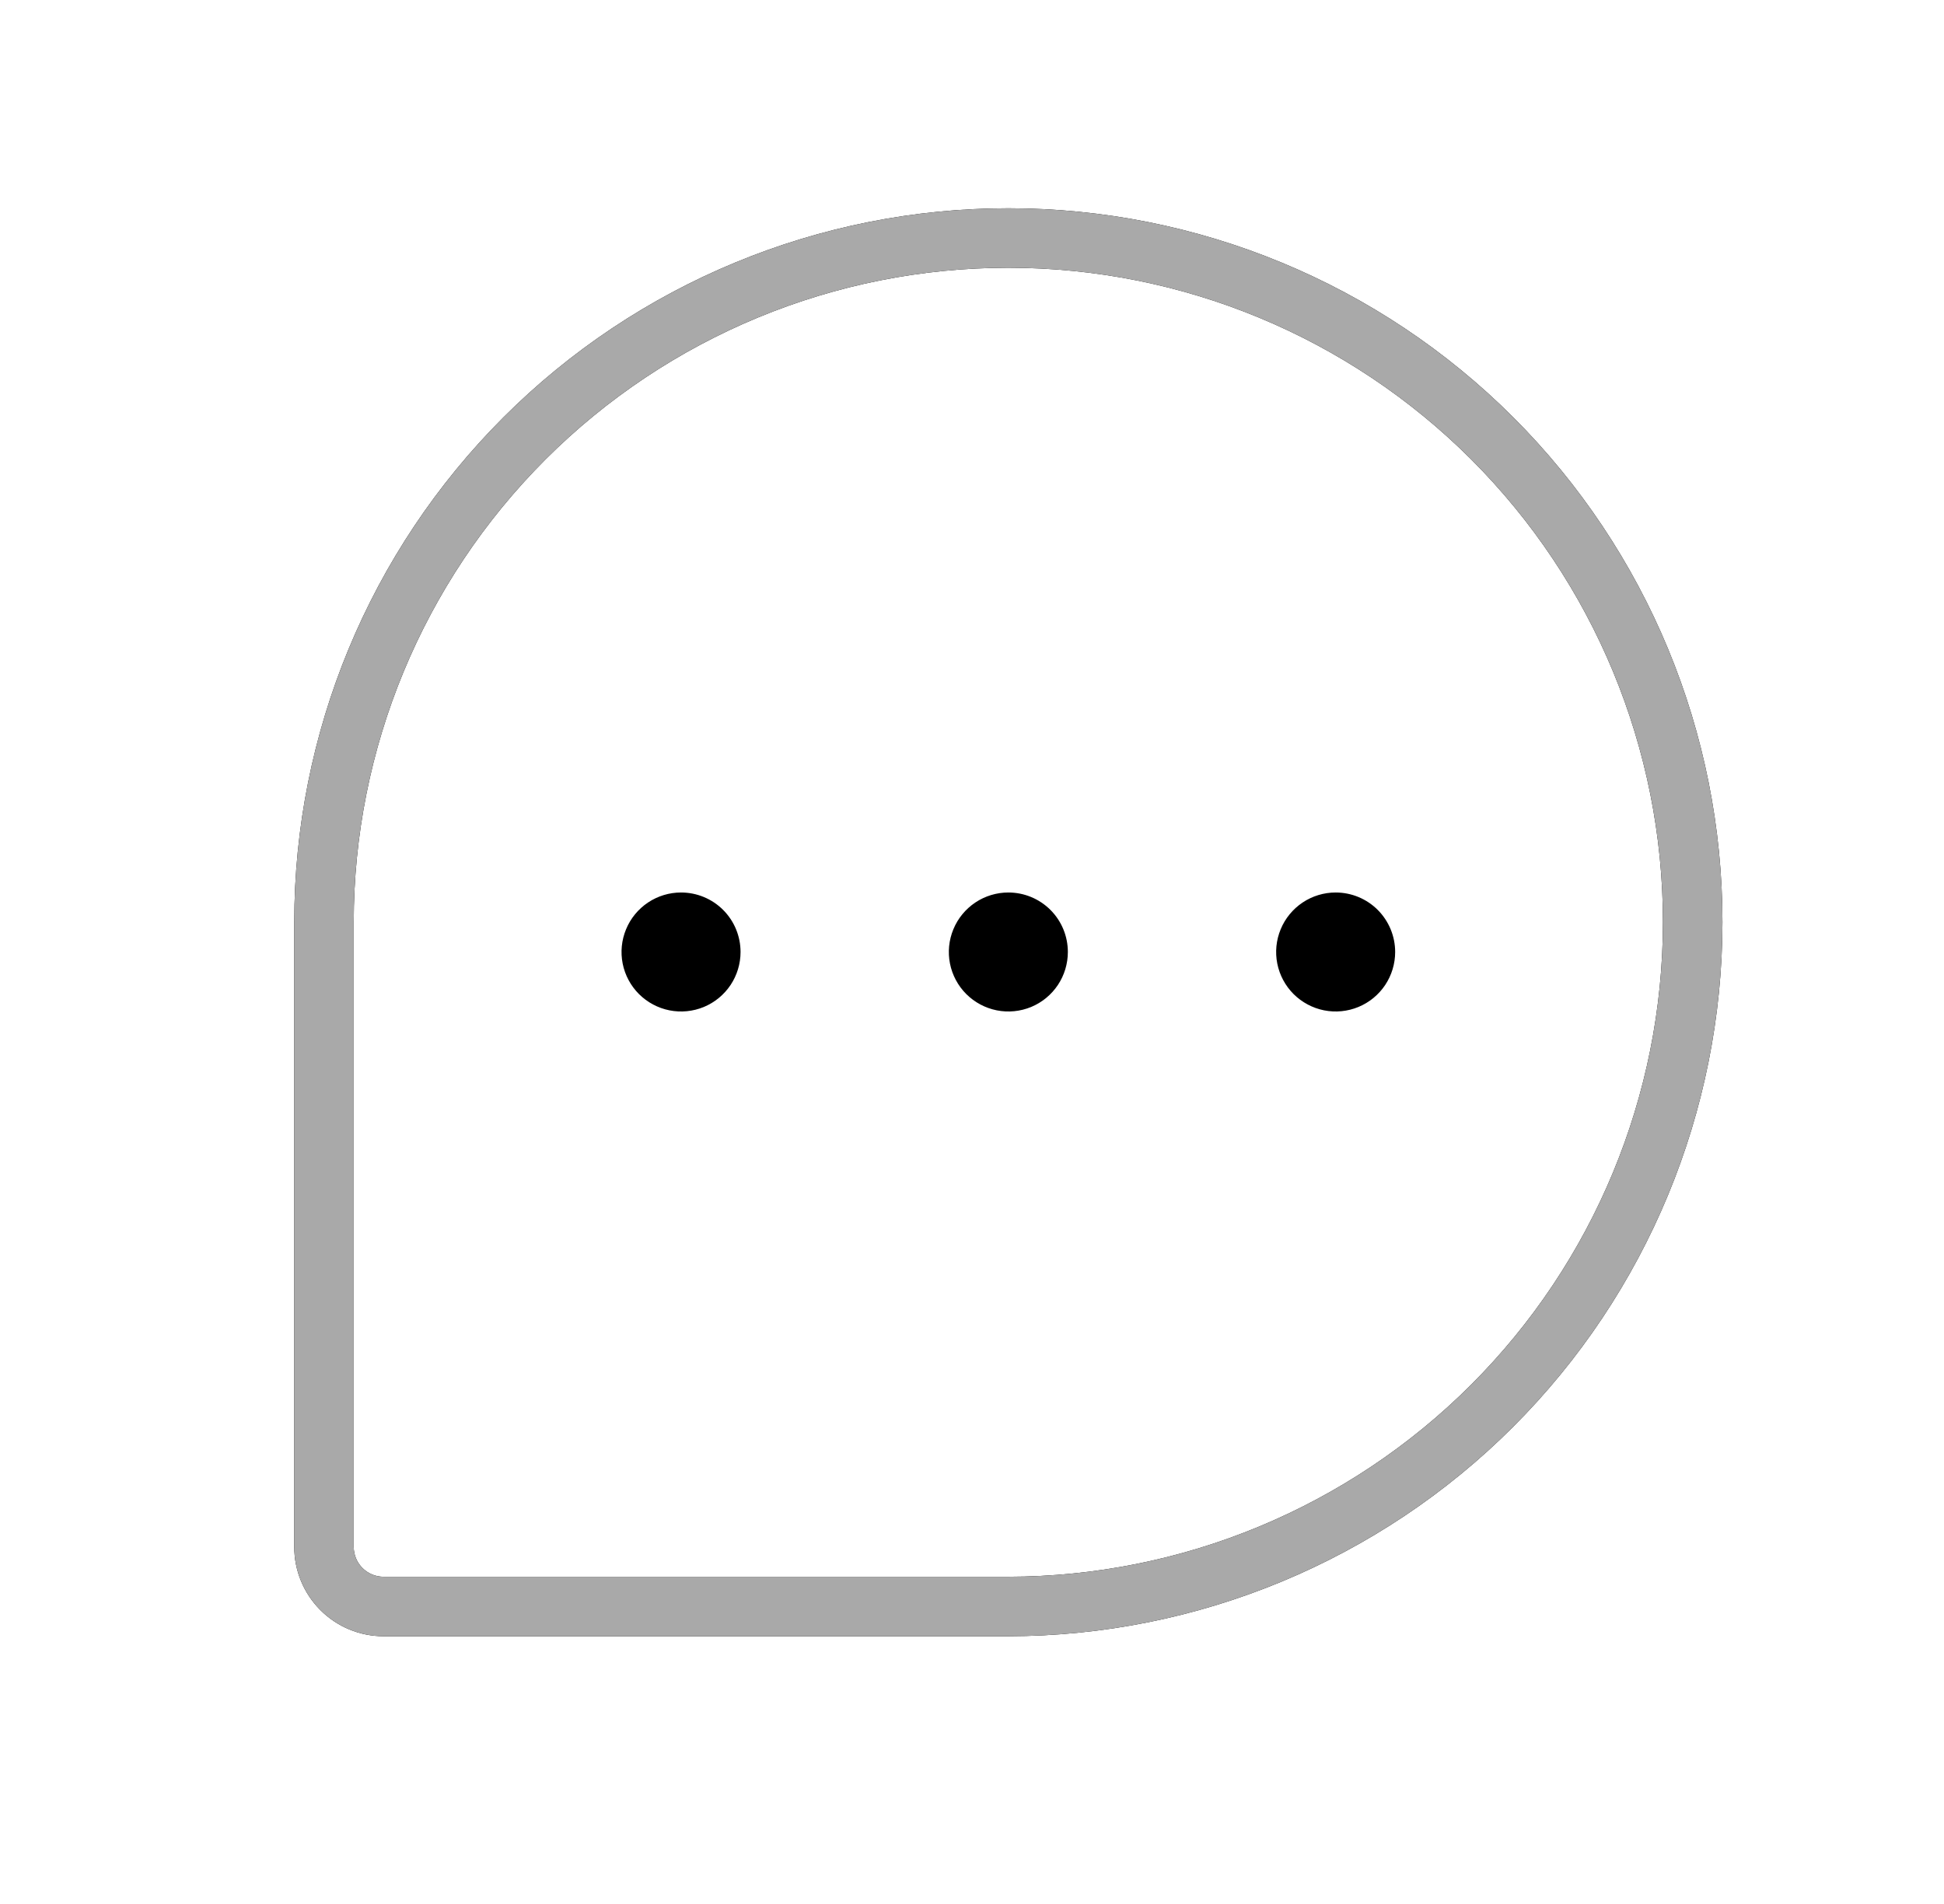
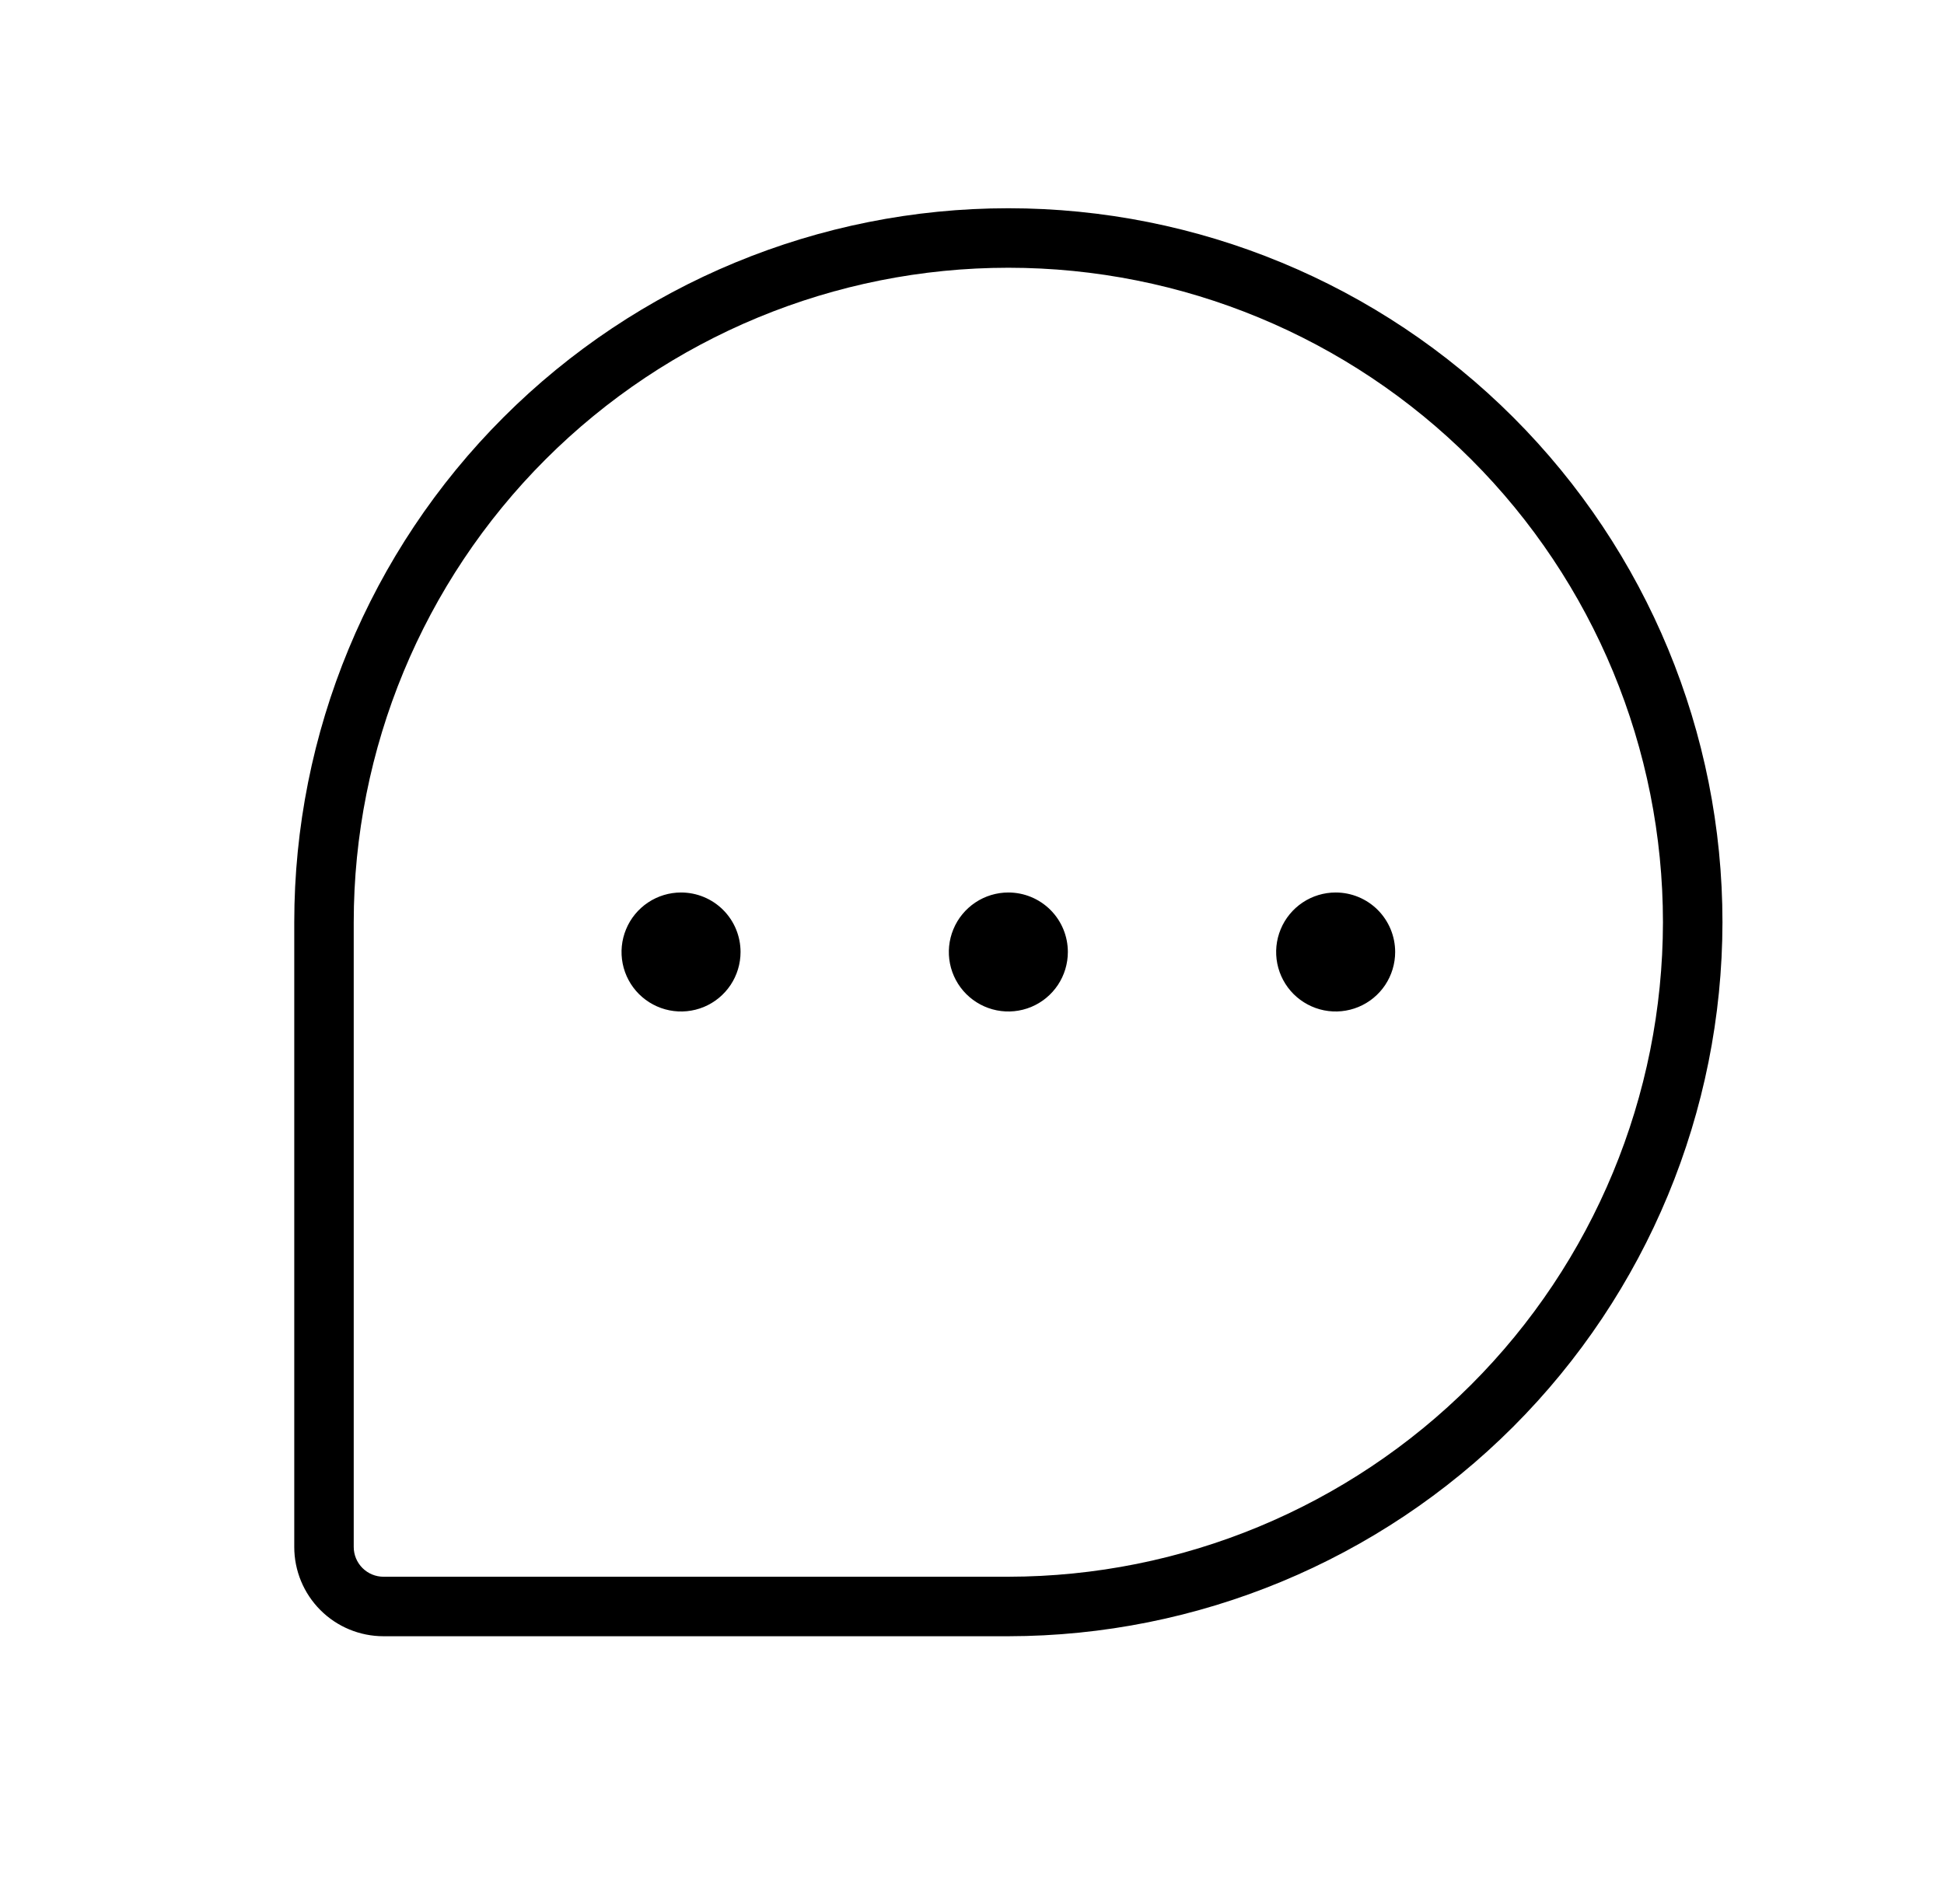
<svg xmlns="http://www.w3.org/2000/svg" width="49" height="48" viewBox="0 0 49 48" fill="none">
  <path d="M26.916 24C26.916 24.297 26.828 24.587 26.664 24.833C26.499 25.08 26.265 25.272 25.991 25.386C25.716 25.499 25.415 25.529 25.124 25.471C24.833 25.413 24.566 25.27 24.356 25.061C24.146 24.851 24.003 24.584 23.945 24.293C23.887 24.002 23.917 23.7 24.031 23.426C24.144 23.152 24.337 22.918 24.583 22.753C24.83 22.588 25.12 22.5 25.416 22.5C25.814 22.5 26.196 22.658 26.477 22.939C26.759 23.221 26.916 23.602 26.916 24ZM17.166 22.5C16.87 22.5 16.58 22.588 16.333 22.753C16.087 22.918 15.894 23.152 15.781 23.426C15.667 23.7 15.637 24.002 15.695 24.293C15.753 24.584 15.896 24.851 16.106 25.061C16.316 25.27 16.583 25.413 16.874 25.471C17.165 25.529 17.466 25.499 17.741 25.386C18.015 25.272 18.249 25.08 18.414 24.833C18.578 24.587 18.666 24.297 18.666 24C18.666 23.602 18.509 23.221 18.227 22.939C17.946 22.658 17.564 22.5 17.166 22.5ZM33.666 22.5C33.37 22.5 33.08 22.588 32.833 22.753C32.587 22.918 32.394 23.152 32.281 23.426C32.167 23.7 32.137 24.002 32.195 24.293C32.253 24.584 32.396 24.851 32.606 25.061C32.816 25.27 33.083 25.413 33.374 25.471C33.665 25.529 33.966 25.499 34.24 25.386C34.515 25.272 34.749 25.08 34.914 24.833C35.078 24.587 35.166 24.297 35.166 24C35.166 23.602 35.008 23.221 34.727 22.939C34.446 22.658 34.064 22.5 33.666 22.5ZM43.416 23.25C43.411 28.022 41.513 32.597 38.138 35.972C34.764 39.346 30.189 41.245 25.416 41.25H9.666C9.07 41.25 8.497 41.013 8.076 40.591C7.654 40.169 7.417 39.597 7.417 39V23.25C7.417 18.476 9.313 13.898 12.689 10.522C16.064 7.146 20.643 5.25 25.416 5.25C30.19 5.25 34.769 7.146 38.144 10.522C41.52 13.898 43.416 18.476 43.416 23.25ZM41.916 23.25C41.916 18.874 40.178 14.677 37.084 11.583C33.989 8.488 29.793 6.75 25.416 6.75C21.04 6.75 16.844 8.488 13.749 11.583C10.655 14.677 8.916 18.874 8.916 23.25V39C8.916 39.199 8.996 39.39 9.136 39.53C9.277 39.671 9.468 39.75 9.666 39.75H25.416C29.791 39.745 33.985 38.005 37.078 34.912C40.172 31.819 41.911 27.625 41.916 23.25Z" fill="black" />
-   <path d="M43.416 23.25C43.411 28.022 41.513 32.597 38.138 35.972C34.764 39.346 30.189 41.245 25.416 41.25H9.666C9.07 41.25 8.497 41.013 8.076 40.591C7.654 40.169 7.417 39.597 7.417 39V23.25C7.417 18.476 9.313 13.898 12.689 10.522C16.064 7.146 20.643 5.25 25.416 5.25C30.19 5.25 34.769 7.146 38.144 10.522C41.52 13.898 43.416 18.476 43.416 23.25ZM41.916 23.25C41.916 18.874 40.178 14.677 37.084 11.583C33.989 8.488 29.793 6.75 25.416 6.75C21.04 6.75 16.844 8.488 13.749 11.583C10.655 14.677 8.916 18.874 8.916 23.25V39C8.916 39.199 8.996 39.39 9.136 39.53C9.277 39.671 9.468 39.75 9.666 39.75H25.416C29.791 39.745 33.985 38.005 37.078 34.912C40.172 31.819 41.911 27.625 41.916 23.25Z" fill="#A9A9A9" />
</svg>